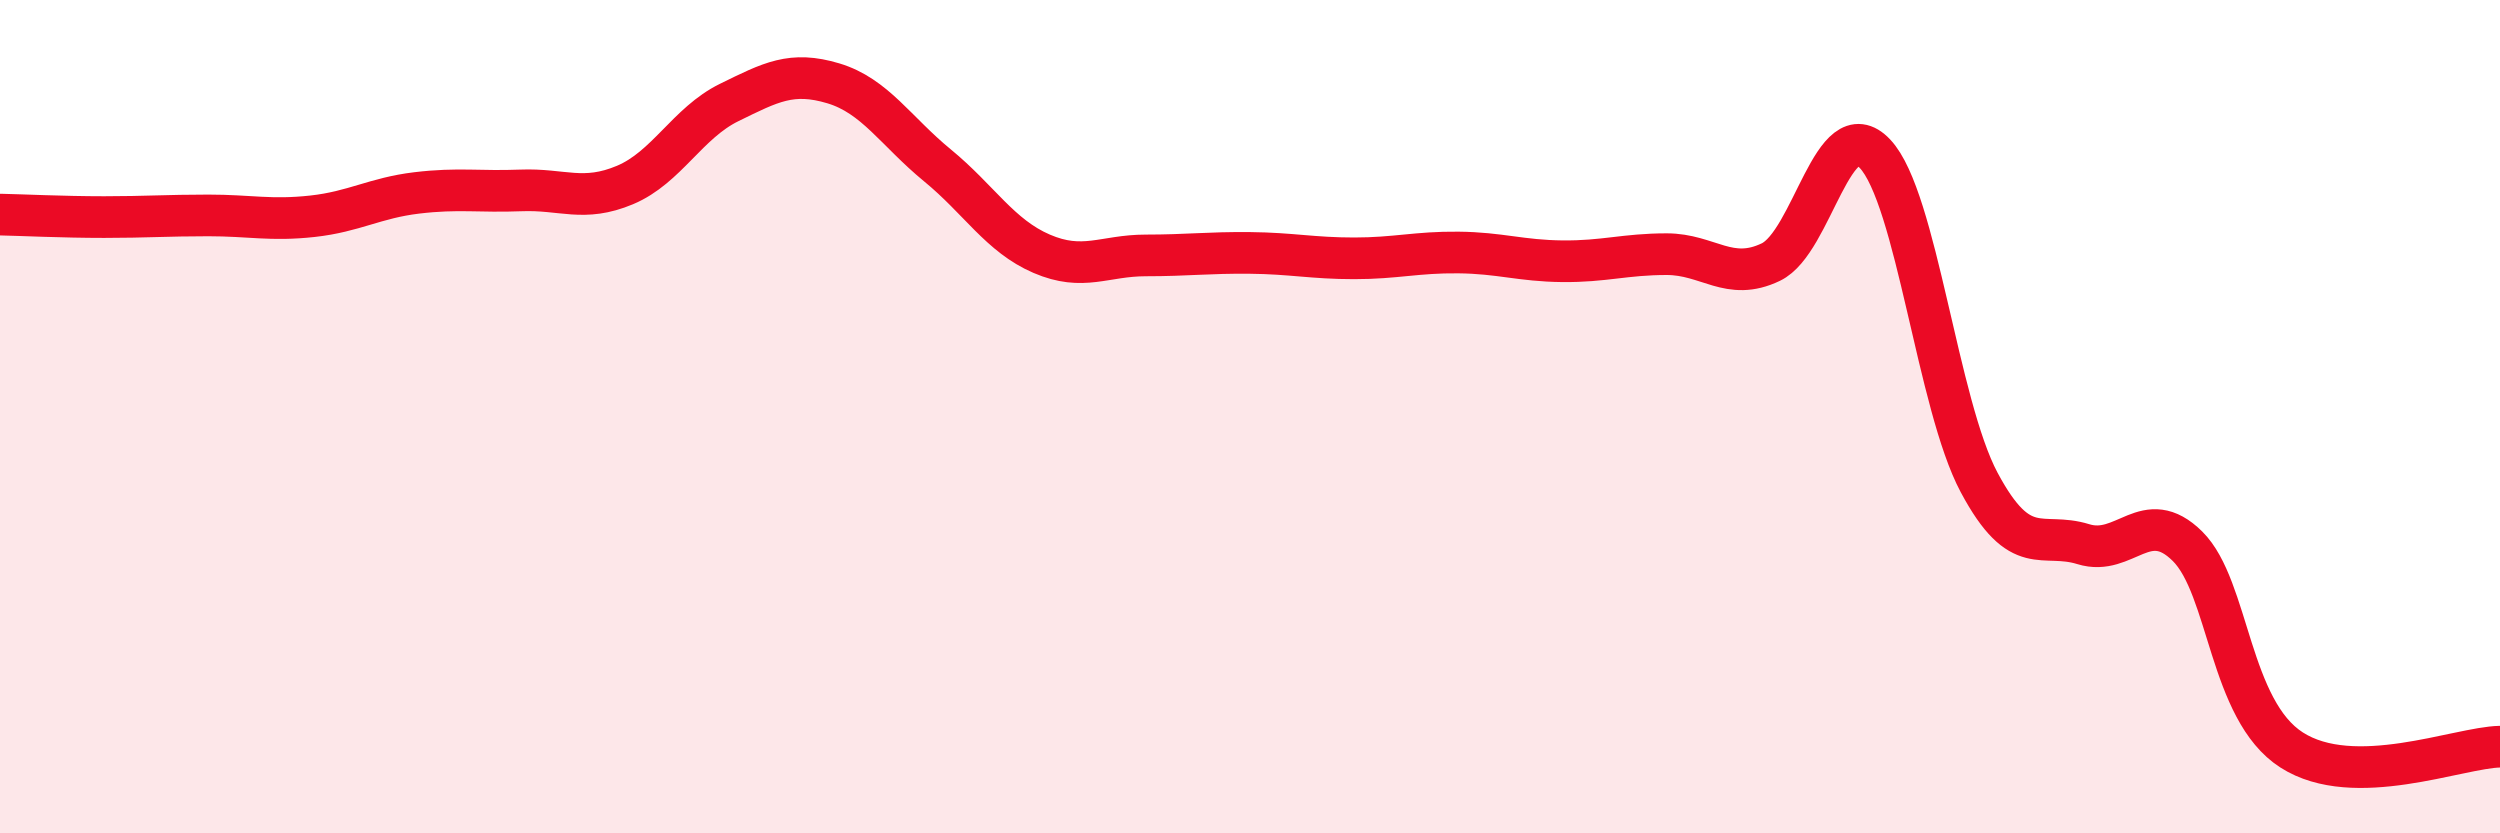
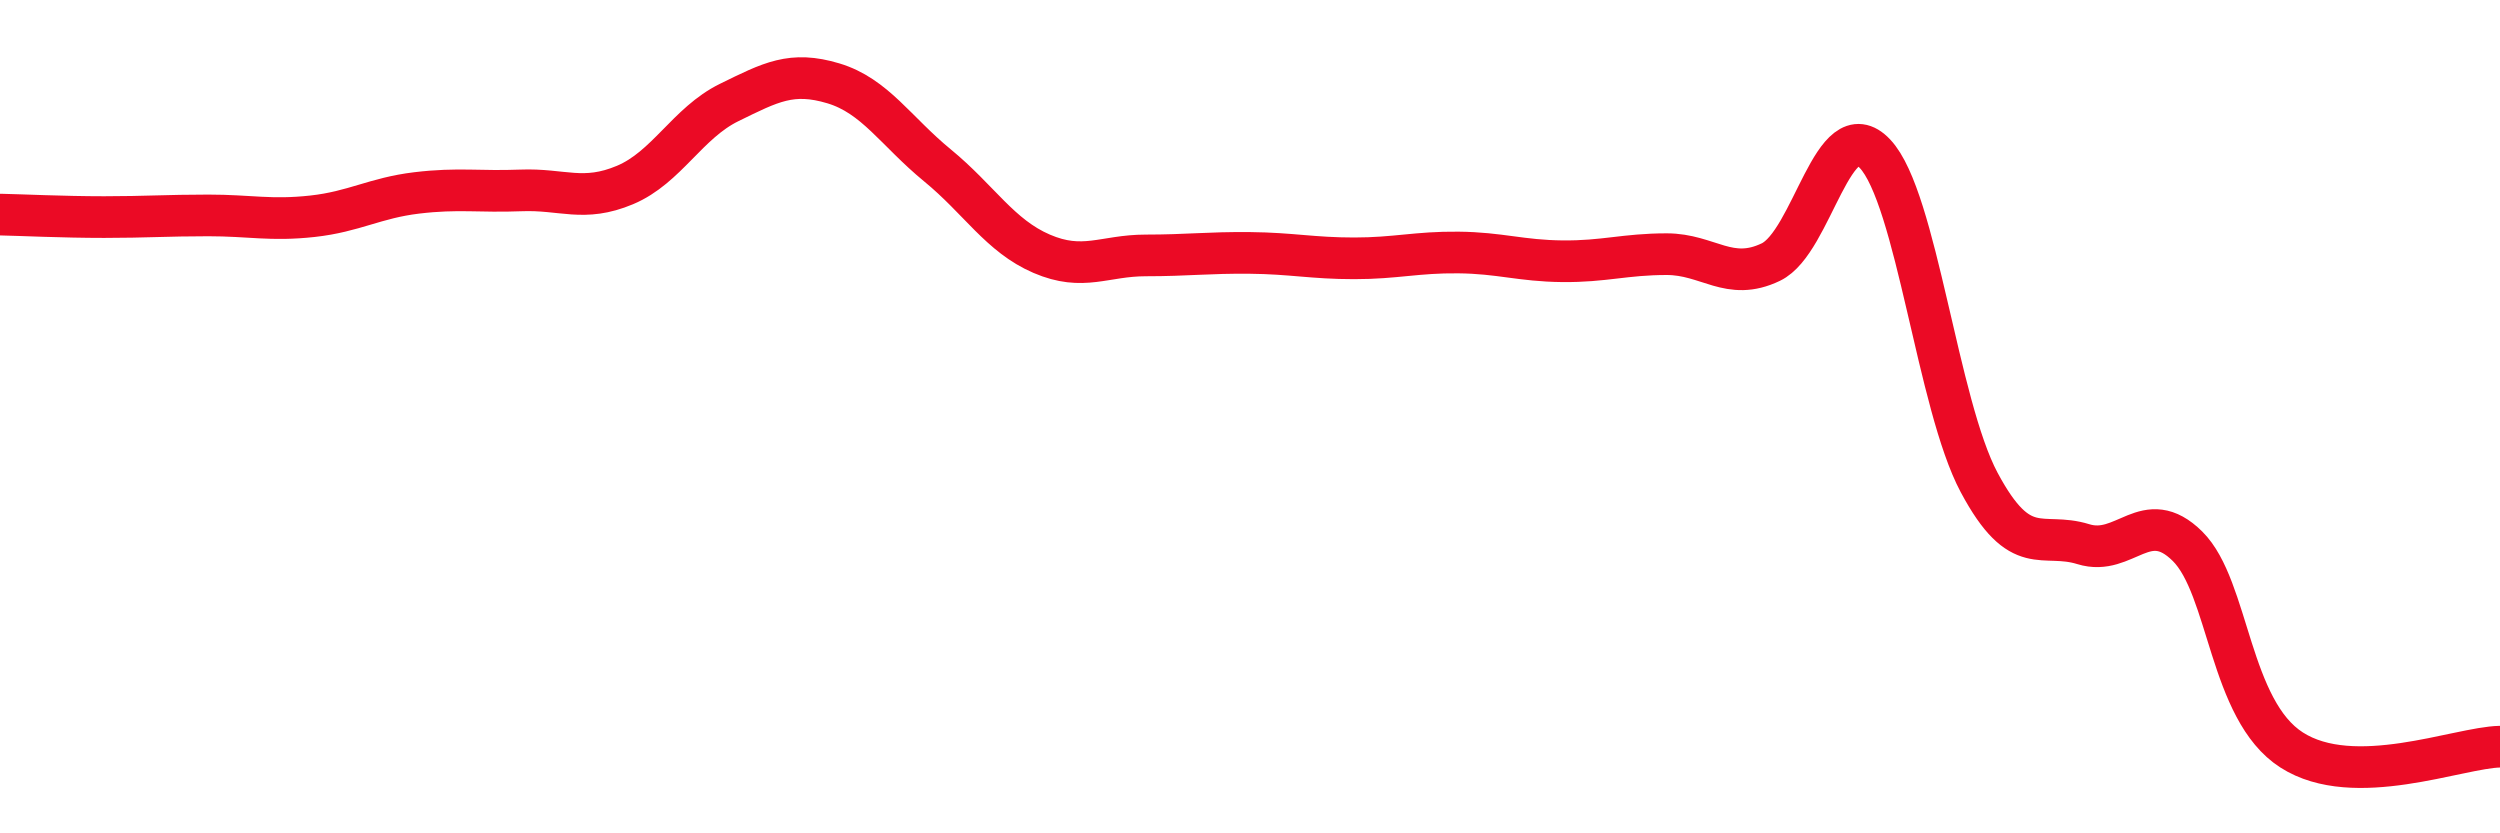
<svg xmlns="http://www.w3.org/2000/svg" width="60" height="20" viewBox="0 0 60 20">
-   <path d="M 0,5.15 C 0.5,5.16 1.5,5.21 2.5,5.21 C 3.5,5.21 4,5.17 5,5.17 C 6,5.17 6.5,5.3 7.5,5.19 C 8.5,5.08 9,4.75 10,4.63 C 11,4.51 11.5,4.61 12.5,4.57 C 13.5,4.53 14,4.86 15,4.44 C 16,4.02 16.5,2.95 17.5,2.46 C 18.5,1.97 19,1.7 20,2 C 21,2.3 21.5,3.15 22.5,3.97 C 23.5,4.79 24,5.66 25,6.09 C 26,6.52 26.5,6.13 27.5,6.13 C 28.5,6.13 29,6.06 30,6.07 C 31,6.08 31.5,6.2 32.5,6.2 C 33.5,6.2 34,6.05 35,6.06 C 36,6.07 36.5,6.26 37.5,6.27 C 38.5,6.28 39,6.1 40,6.1 C 41,6.1 41.5,6.77 42.5,6.29 C 43.5,5.81 44,2.63 45,3.69 C 46,4.75 46.5,9.71 47.5,11.58 C 48.5,13.45 49,12.75 50,13.06 C 51,13.37 51.5,12.12 52.5,13.11 C 53.5,14.1 53.5,17.04 55,18 C 56.5,18.96 59,17.94 60,17.92L60 20L0 20Z" fill="#EB0A25" opacity="0.1" stroke-linecap="round" stroke-linejoin="round" />
  <path d="M 0,5.15 C 0.5,5.16 1.5,5.21 2.5,5.21 C 3.5,5.21 4,5.17 5,5.17 C 6,5.17 6.5,5.3 7.5,5.19 C 8.5,5.08 9,4.75 10,4.63 C 11,4.51 11.5,4.61 12.5,4.57 C 13.5,4.53 14,4.86 15,4.44 C 16,4.02 16.5,2.95 17.5,2.46 C 18.5,1.97 19,1.7 20,2 C 21,2.3 21.5,3.15 22.5,3.97 C 23.5,4.79 24,5.66 25,6.09 C 26,6.52 26.5,6.13 27.5,6.13 C 28.5,6.13 29,6.06 30,6.07 C 31,6.08 31.5,6.2 32.5,6.2 C 33.5,6.2 34,6.05 35,6.06 C 36,6.07 36.5,6.26 37.5,6.27 C 38.5,6.28 39,6.1 40,6.1 C 41,6.1 41.5,6.77 42.5,6.29 C 43.5,5.81 44,2.63 45,3.69 C 46,4.75 46.5,9.71 47.5,11.58 C 48.5,13.45 49,12.75 50,13.06 C 51,13.37 51.5,12.12 52.5,13.11 C 53.5,14.1 53.5,17.04 55,18 C 56.5,18.96 59,17.94 60,17.92" stroke="#EB0A25" stroke-width="1" fill="none" stroke-linecap="round" stroke-linejoin="round" />
</svg>